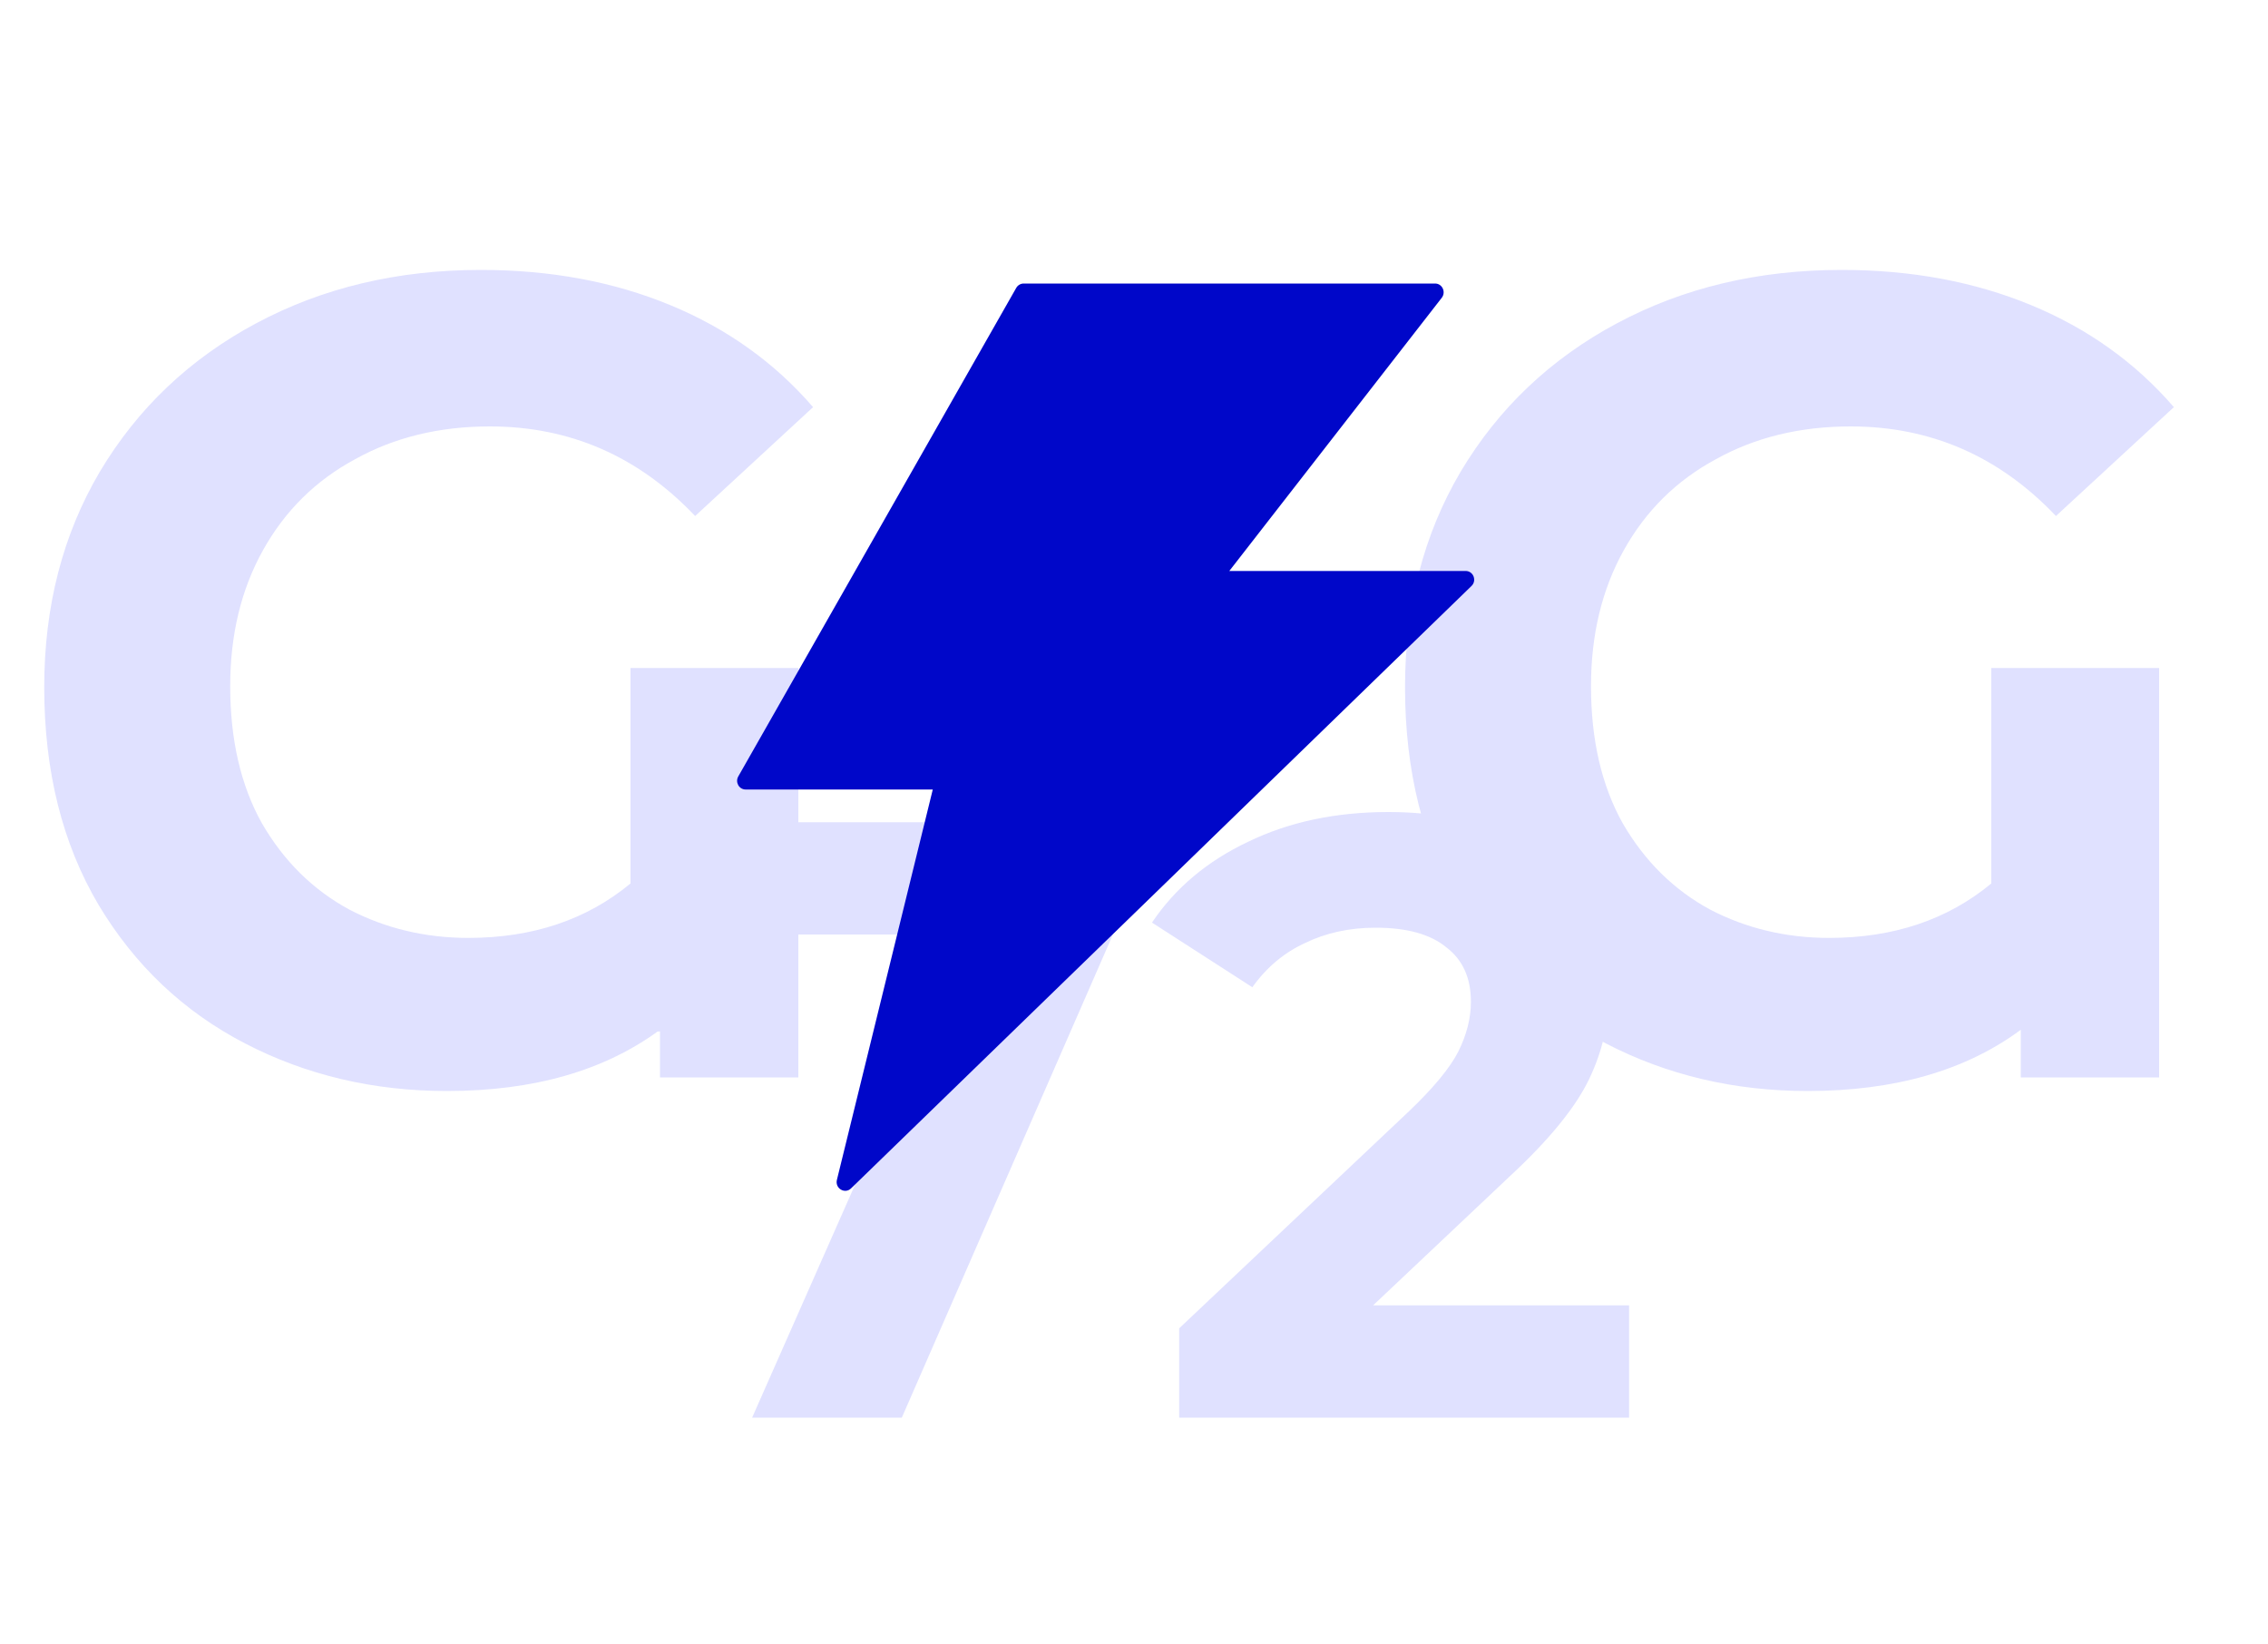
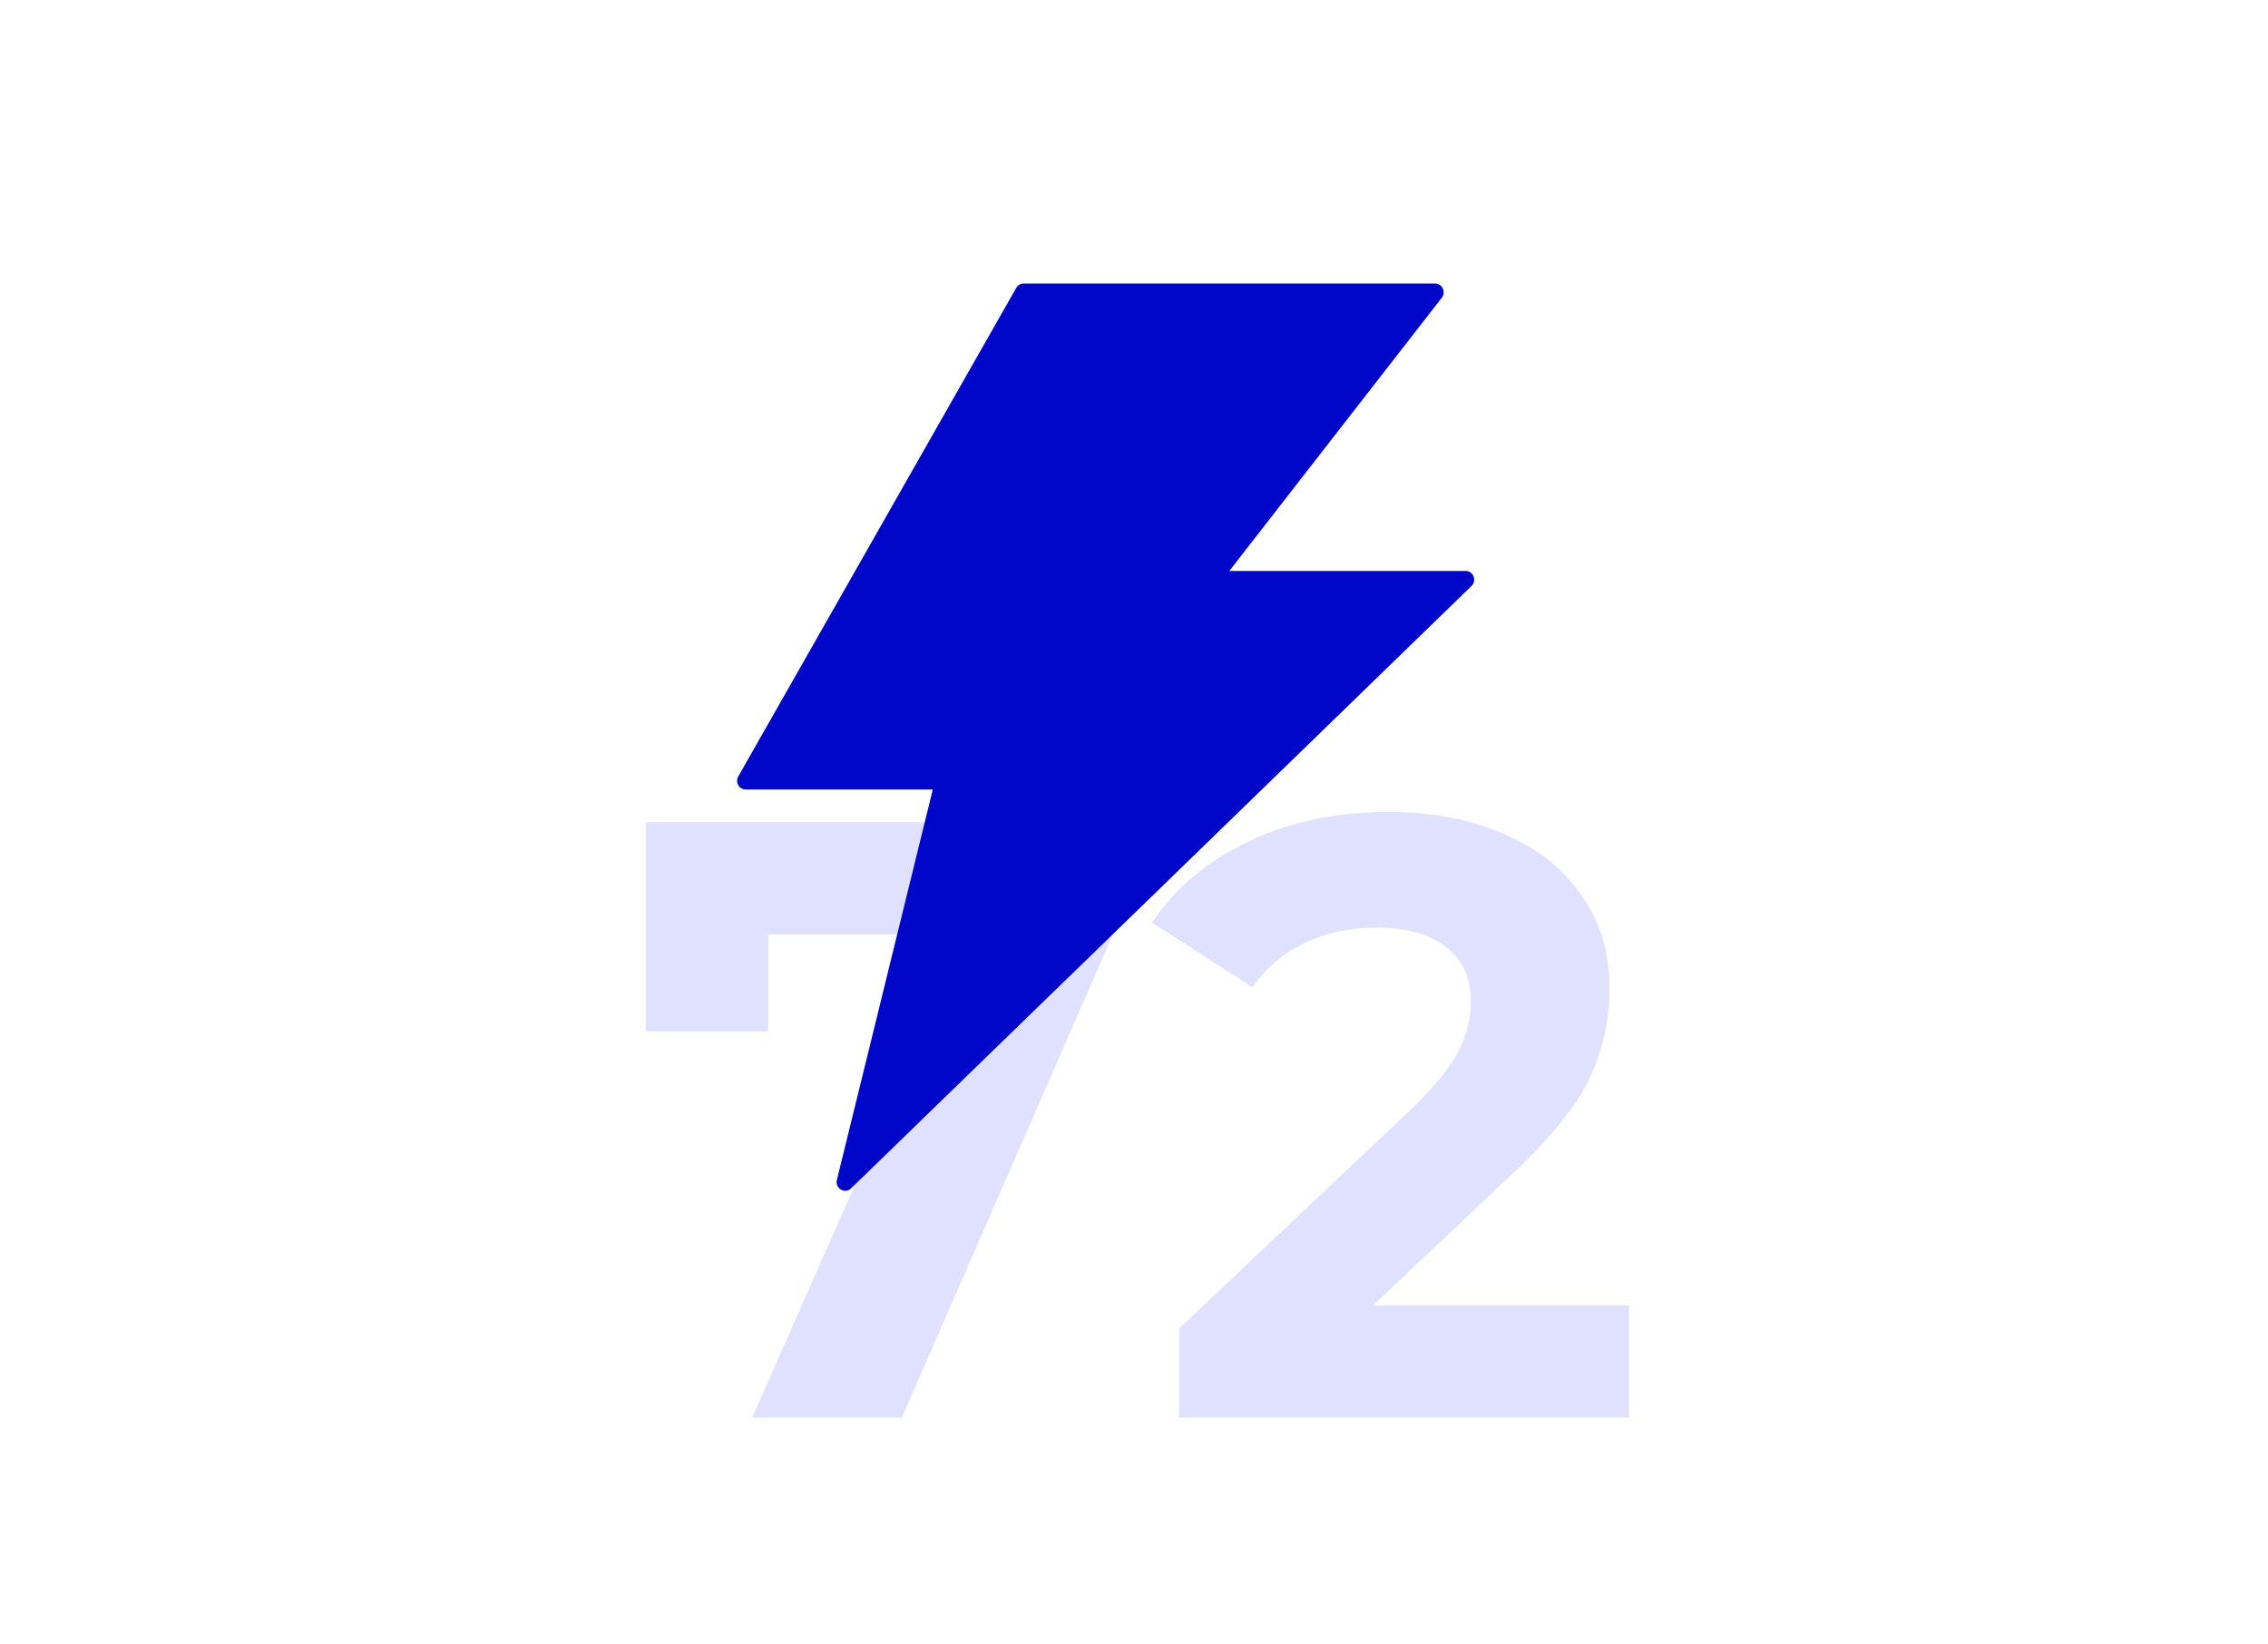
<svg xmlns="http://www.w3.org/2000/svg" width="40" height="29" viewBox="0 0 40 29" fill="none">
-   <path d="M11.12 11.78H14.08V19H11.64V18.16C10.667 18.88 9.413 19.24 7.88 19.24C6.587 19.24 5.4 18.96 4.32 18.4C3.24 17.84 2.38 17.027 1.74 15.96C1.1 14.88 0.78 13.6 0.78 12.12C0.78 10.693 1.107 9.427 1.76 8.32C2.427 7.2 3.347 6.327 4.52 5.7C5.693 5.073 7.013 4.76 8.48 4.76C9.707 4.76 10.82 4.967 11.82 5.38C12.82 5.793 13.66 6.393 14.34 7.18L12.26 9.1C11.26 8.047 10.053 7.52 8.64 7.52C7.747 7.52 6.953 7.713 6.26 8.1C5.567 8.473 5.027 9.007 4.64 9.7C4.253 10.393 4.06 11.193 4.06 12.1C4.06 13.047 4.247 13.853 4.62 14.52C5.007 15.187 5.52 15.693 6.16 16.04C6.8 16.373 7.5 16.54 8.26 16.54C9.393 16.54 10.347 16.22 11.12 15.58V11.78Z" fill="#E0E1FF" />
-   <path d="M35.12 11.78H38.08V19H35.64V18.16C34.667 18.88 33.413 19.24 31.88 19.24C30.587 19.24 29.4 18.96 28.32 18.4C27.24 17.84 26.38 17.027 25.74 15.96C25.1 14.88 24.78 13.6 24.78 12.12C24.78 10.693 25.107 9.427 25.76 8.32C26.427 7.2 27.347 6.327 28.52 5.7C29.693 5.073 31.013 4.76 32.48 4.76C33.707 4.76 34.82 4.967 35.82 5.38C36.82 5.793 37.66 6.393 38.34 7.18L36.26 9.1C35.26 8.047 34.053 7.52 32.64 7.52C31.747 7.52 30.953 7.713 30.26 8.1C29.567 8.473 29.027 9.007 28.64 9.7C28.253 10.393 28.06 11.193 28.06 12.1C28.06 13.047 28.247 13.853 28.62 14.52C29.007 15.187 29.52 15.693 30.16 16.04C30.8 16.373 31.5 16.54 32.26 16.54C33.393 16.54 34.347 16.22 35.12 15.58V11.78Z" fill="#E0E1FF" />
  <path d="M19.805 14.5V16.075L15.905 25H13.265L17.03 16.48H13.55V18.19H11.39V14.5H19.805ZM28.732 23.02V25H20.797V23.425L24.847 19.6C25.277 19.19 25.567 18.84 25.717 18.55C25.867 18.25 25.942 17.955 25.942 17.665C25.942 17.245 25.797 16.925 25.507 16.705C25.227 16.475 24.812 16.36 24.262 16.36C23.802 16.36 23.387 16.45 23.017 16.63C22.647 16.8 22.337 17.06 22.087 17.41L20.317 16.27C20.727 15.66 21.292 15.185 22.012 14.845C22.732 14.495 23.557 14.32 24.487 14.32C25.267 14.32 25.947 14.45 26.527 14.71C27.117 14.96 27.572 15.32 27.892 15.79C28.222 16.25 28.387 16.795 28.387 17.425C28.387 17.995 28.267 18.53 28.027 19.03C27.787 19.53 27.322 20.1 26.632 20.74L24.217 23.02H28.732Z" fill="#E0E1FF" />
  <path d="M25.849 10.069H21.681L25.429 5.25C25.506 5.148 25.436 5 25.31 5H18.054C18.001 5 17.95 5.029 17.923 5.077L13.021 13.692C12.962 13.794 13.034 13.923 13.151 13.923H16.451L14.76 20.808C14.724 20.958 14.902 21.064 15.011 20.956L25.953 10.333C26.051 10.238 25.985 10.069 25.849 10.069Z" fill="#0007C9" />
</svg>